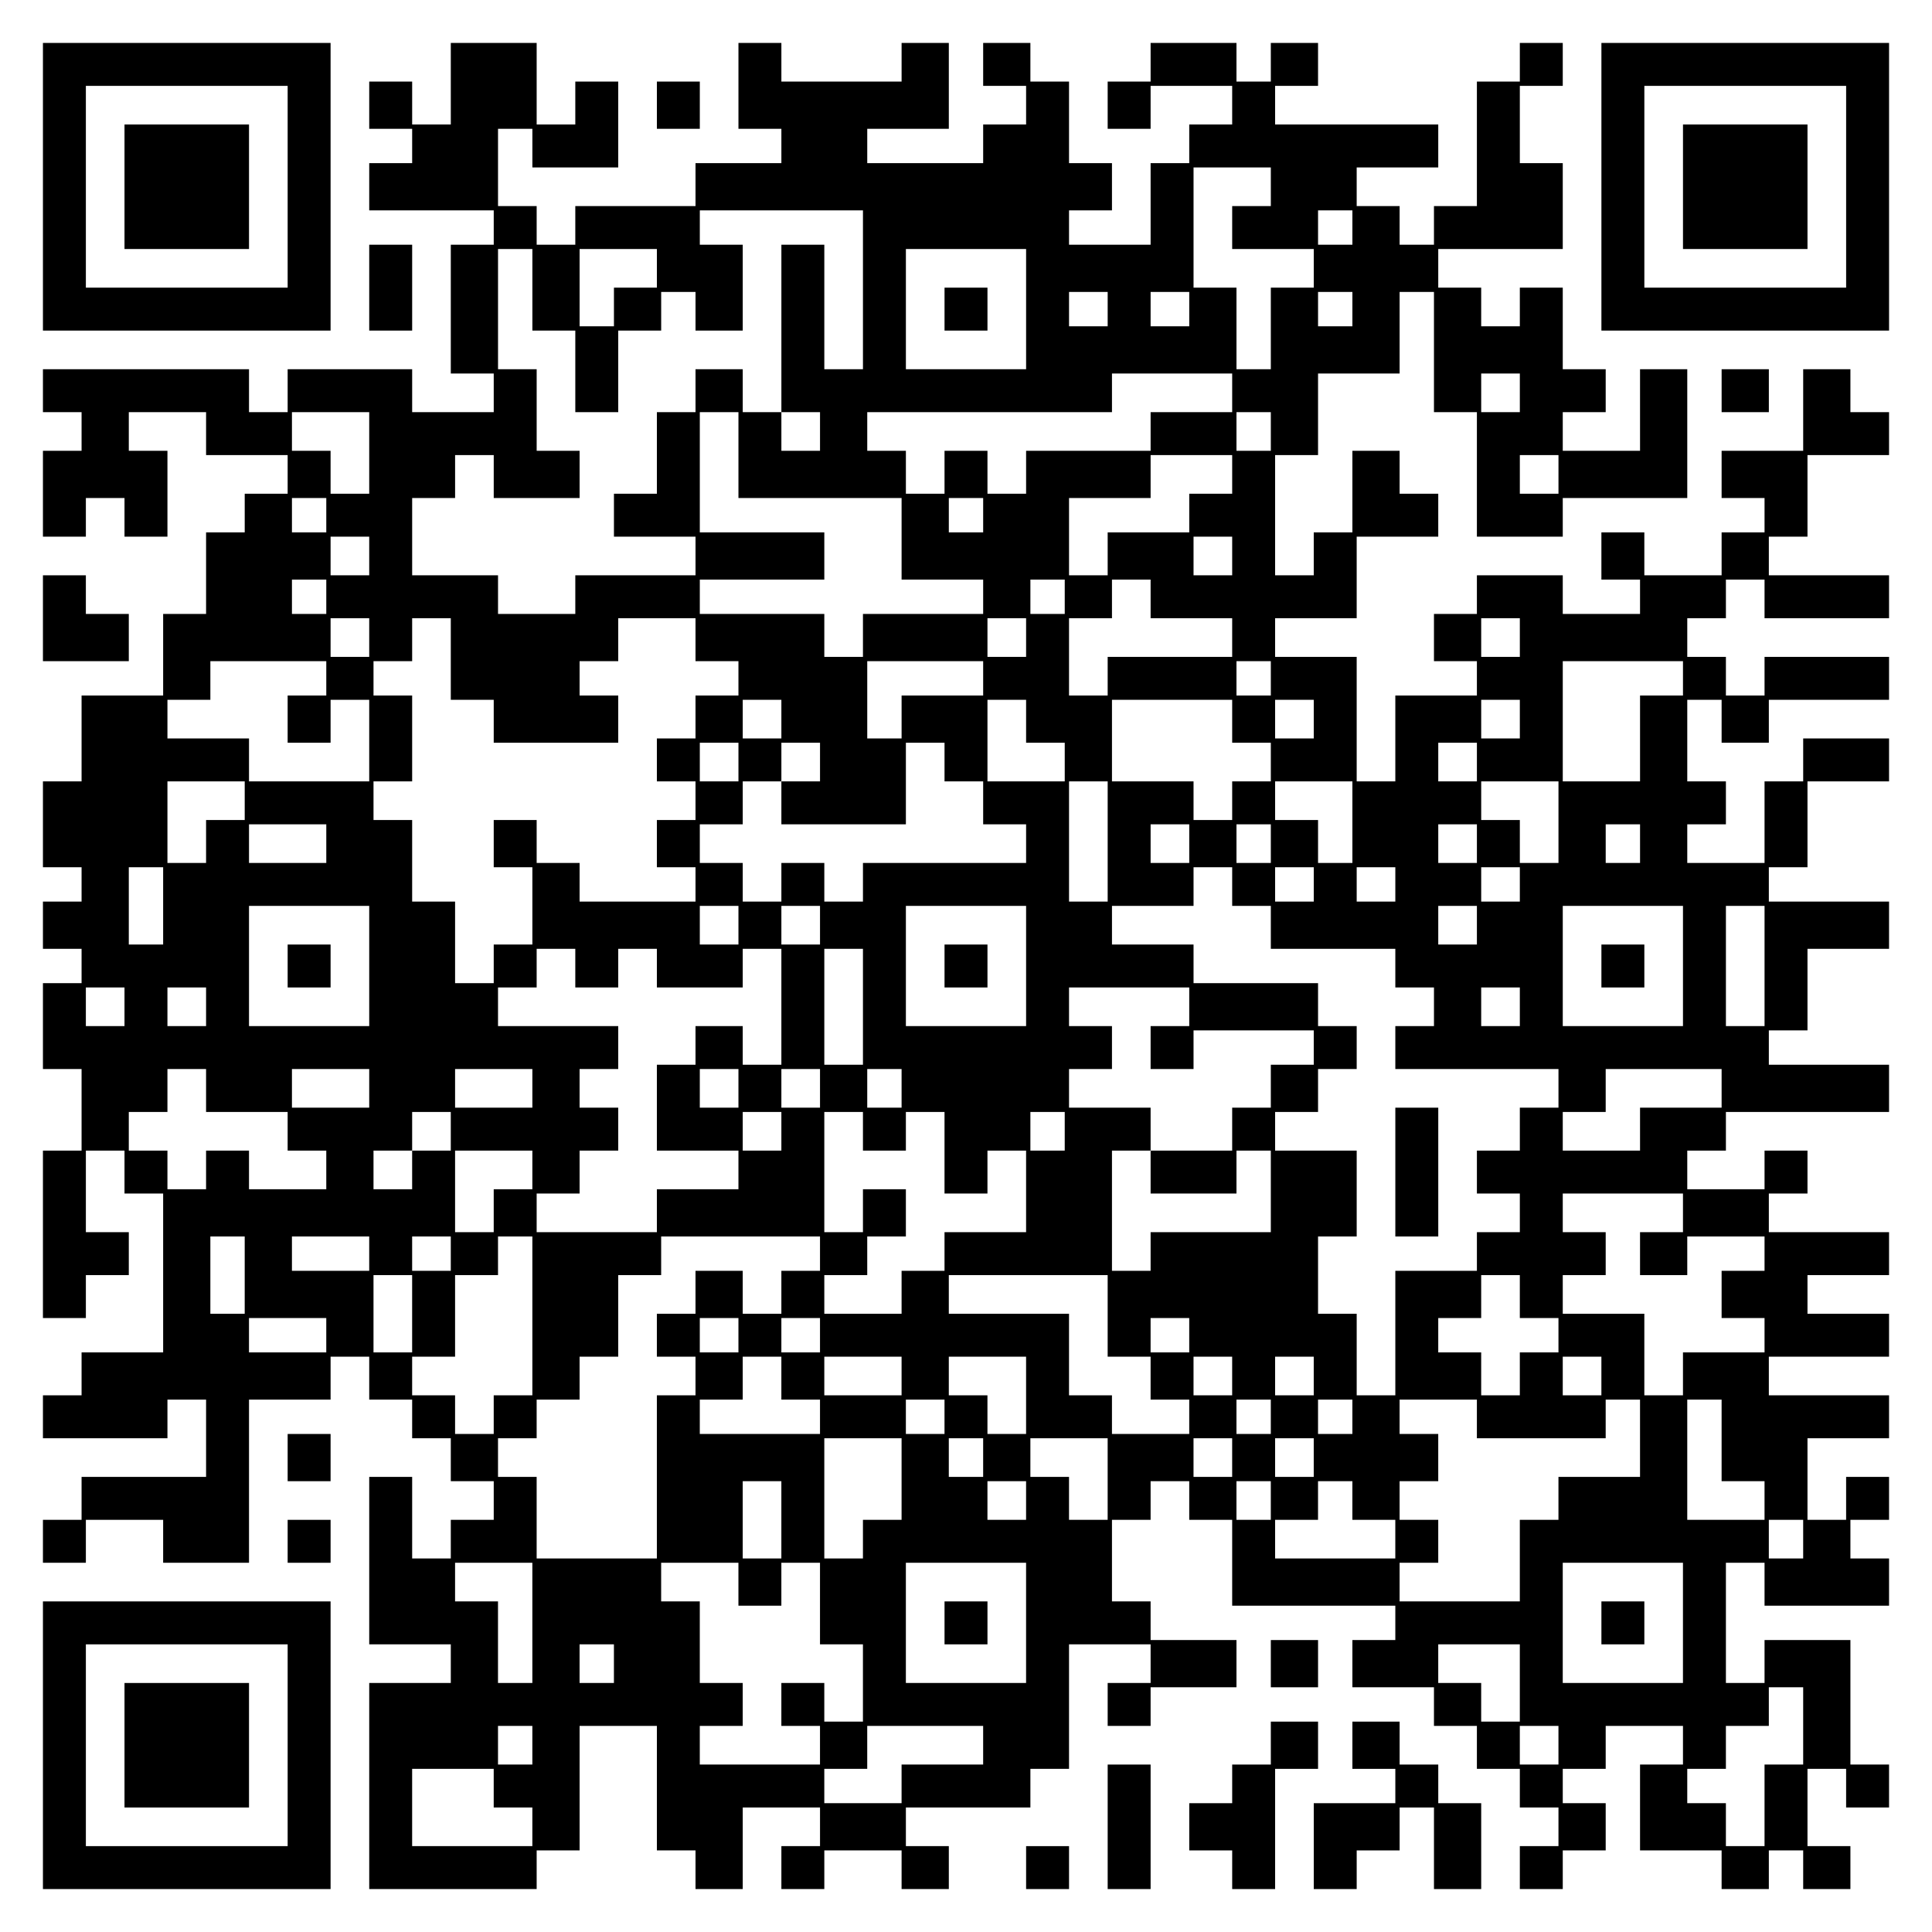
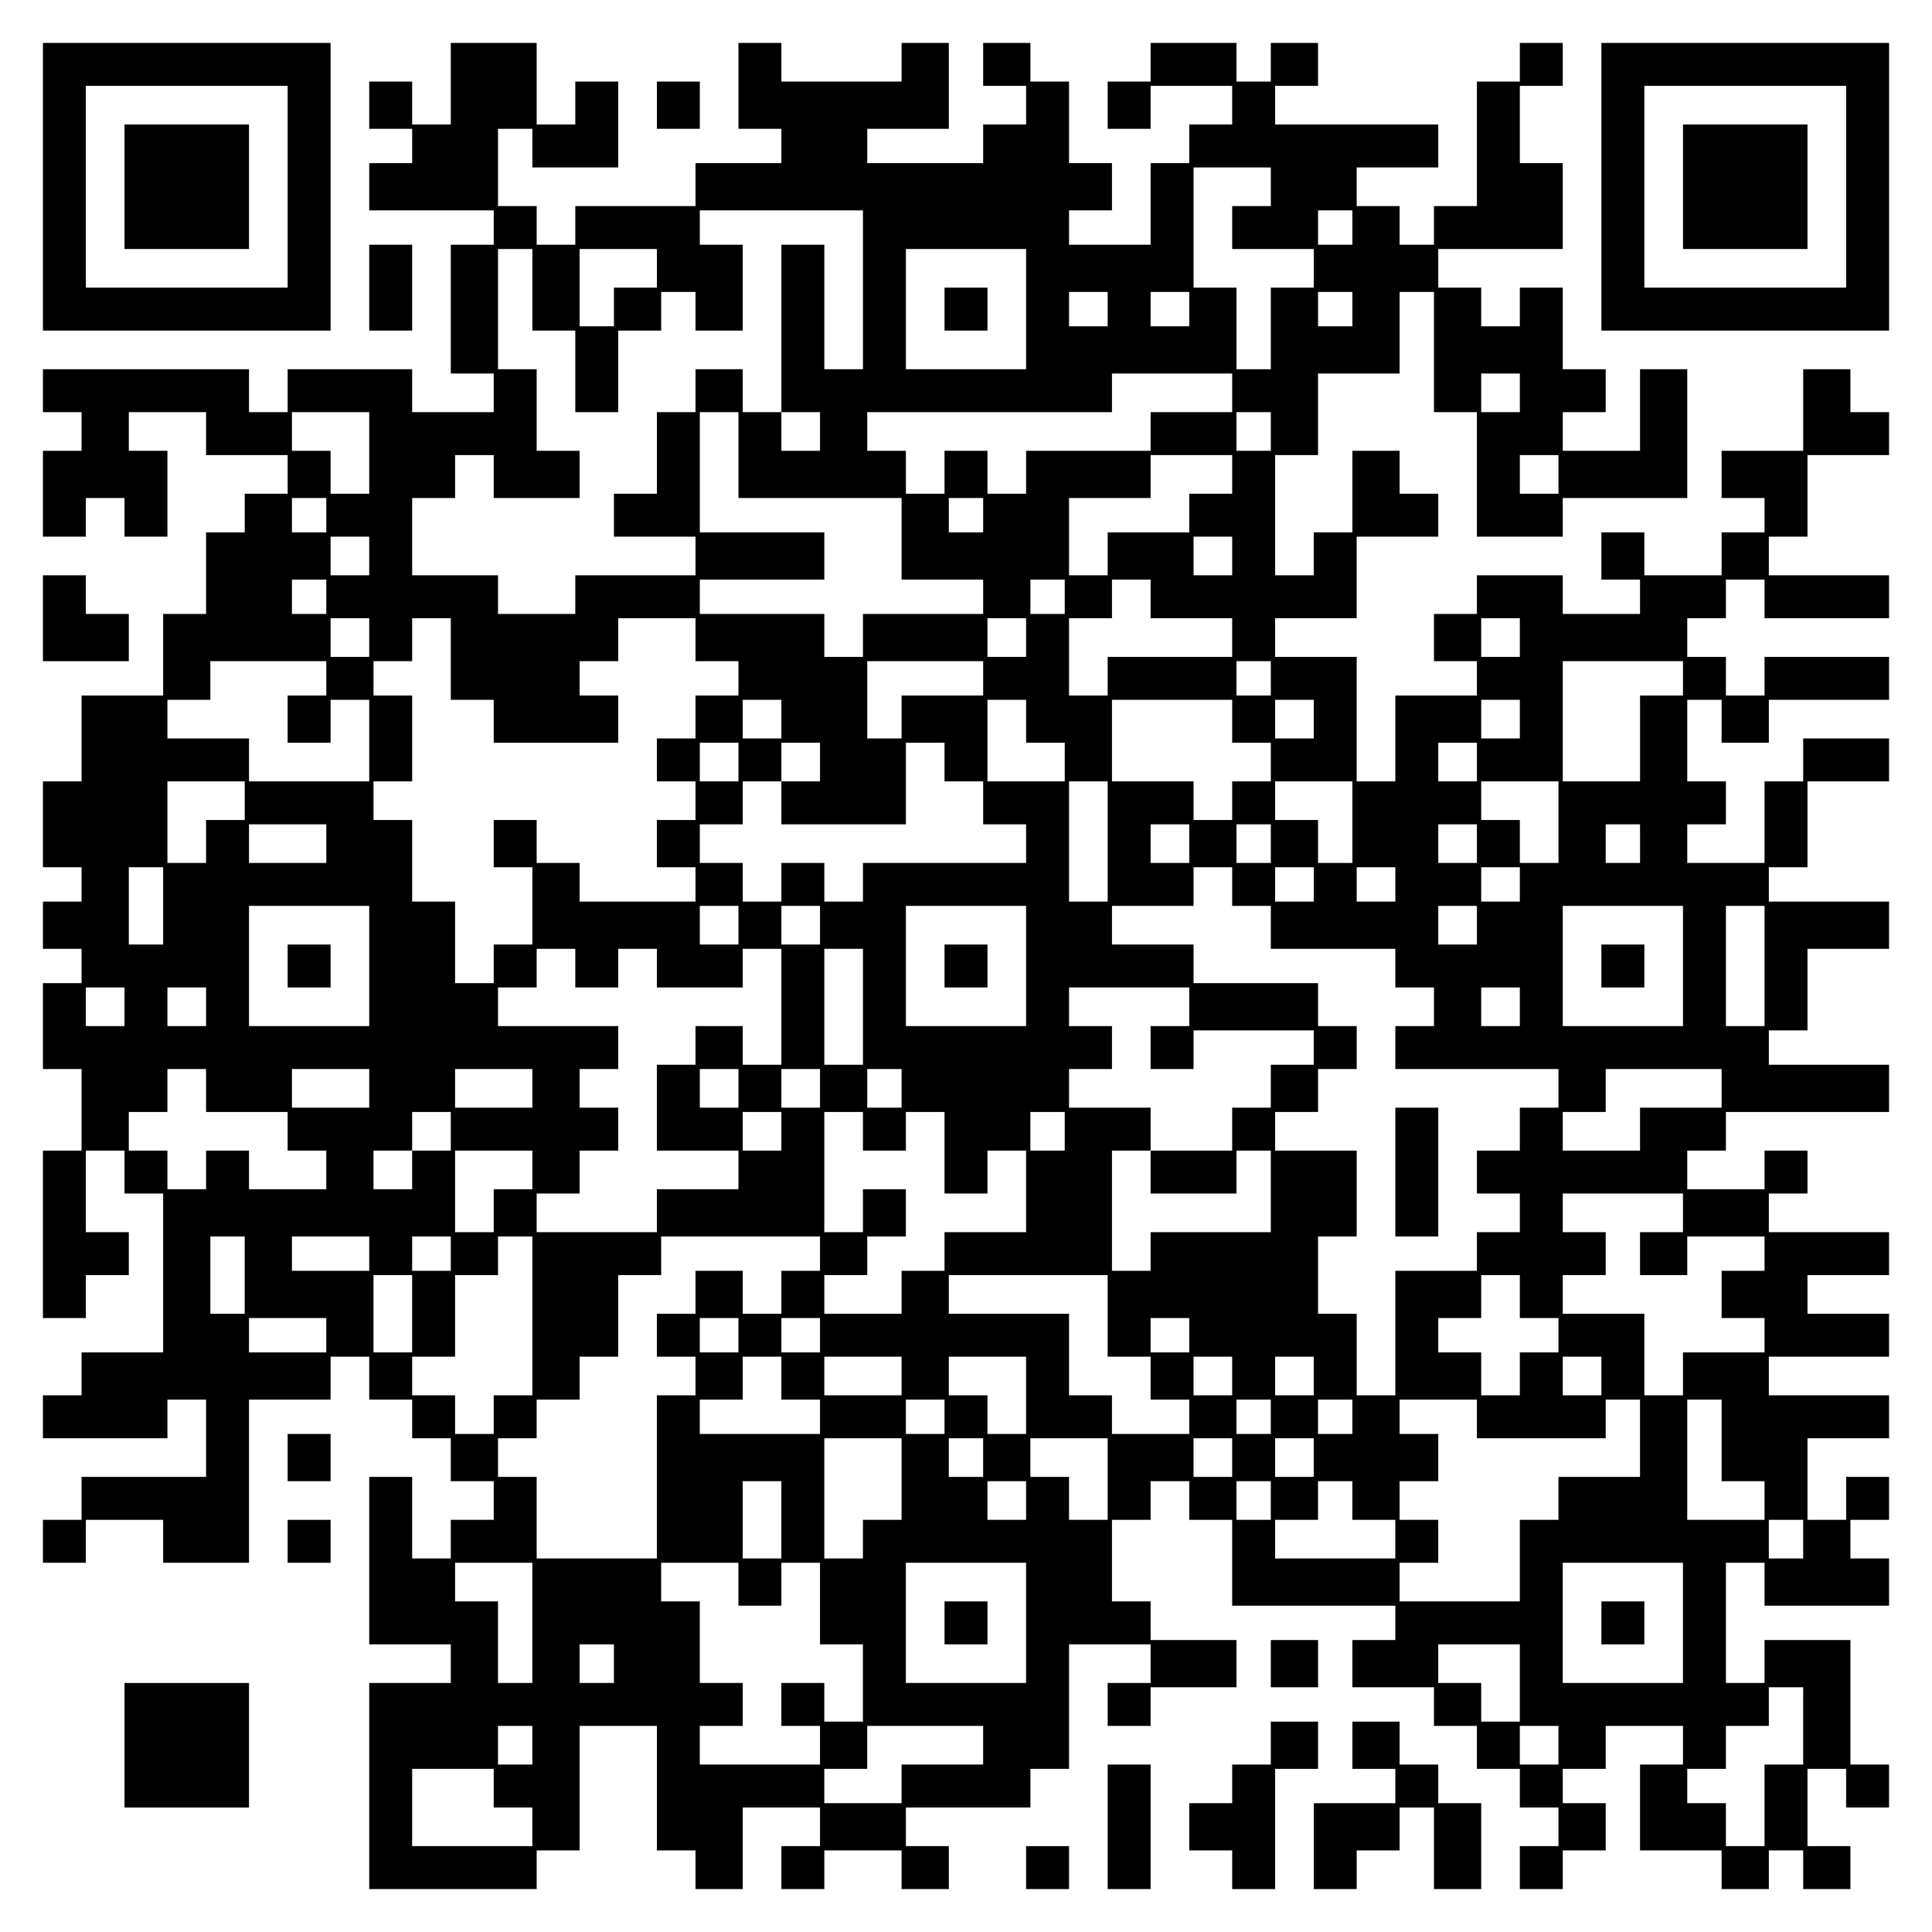
<svg xmlns="http://www.w3.org/2000/svg" version="1.0" width="100mm" height="100mm" viewBox="0 0 450 450" preserveAspectRatio="xMidYMid meet">
  <g transform="translate(0,450) scale(0.1,-0.1)" fill="#000000" stroke="none">
    <path d="M100 4065 l0 -335 335 0 335 0 0 335 0 335 -335 0 -335 0 0 -335z m570 0 l0 -235 -235 0 -235 0 0 235 0 235 235 0 235 0 0 -235z" />
    <path d="M290 4065 l0 -145 145 0 145 0 0 145 0 145 -145 0 -145 0 0 -145z" />
    <path d="M1050 4305 l0 -95 -45 0 -45 0 0 50 0 50 -50 0 -50 0 0 -55 0 -55 50 0 50 0 0 -40 0 -40 -50 0 -50 0 0 -55 0 -55 145 0 145 0 0 -40 0 -40 -50 0 -50 0 0 -150 0 -150 50 0 50 0 0 -45 0 -45 -95 0 -95 0 0 50 0 50 -145 0 -145 0 0 -50 0 -50 -45 0 -45 0 0 50 0 50 -240 0 -240 0 0 -50 0 -50 45 0 45 0 0 -45 0 -45 -45 0 -45 0 0 -100 0 -100 50 0 50 0 0 45 0 45 45 0 45 0 0 -45 0 -45 50 0 50 0 0 100 0 100 -45 0 -45 0 0 45 0 45 90 0 90 0 0 -50 0 -50 95 0 95 0 0 -45 0 -45 -50 0 -50 0 0 -45 0 -45 -45 0 -45 0 0 -95 0 -95 -50 0 -50 0 0 -95 0 -95 -95 0 -95 0 0 -100 0 -100 -45 0 -45 0 0 -100 0 -100 45 0 45 0 0 -40 0 -40 -45 0 -45 0 0 -55 0 -55 45 0 45 0 0 -40 0 -40 -45 0 -45 0 0 -100 0 -100 45 0 45 0 0 -95 0 -95 -45 0 -45 0 0 -195 0 -195 50 0 50 0 0 50 0 50 50 0 50 0 0 50 0 50 -50 0 -50 0 0 95 0 95 45 0 45 0 0 -50 0 -50 45 0 45 0 0 -185 0 -185 -95 0 -95 0 0 -50 0 -50 -45 0 -45 0 0 -50 0 -50 145 0 145 0 0 45 0 45 45 0 45 0 0 -90 0 -90 -145 0 -145 0 0 -50 0 -50 -45 0 -45 0 0 -50 0 -50 50 0 50 0 0 50 0 50 90 0 90 0 0 -50 0 -50 100 0 100 0 0 190 0 190 95 0 95 0 0 50 0 50 45 0 45 0 0 -50 0 -50 50 0 50 0 0 -45 0 -45 45 0 45 0 0 -50 0 -50 50 0 50 0 0 -45 0 -45 -50 0 -50 0 0 -45 0 -45 -45 0 -45 0 0 95 0 95 -50 0 -50 0 0 -195 0 -195 95 0 95 0 0 -45 0 -45 -95 0 -95 0 0 -240 0 -240 195 0 195 0 0 45 0 45 50 0 50 0 0 145 0 145 90 0 90 0 0 -145 0 -145 45 0 45 0 0 -45 0 -45 55 0 55 0 0 95 0 95 90 0 90 0 0 -45 0 -45 -45 0 -45 0 0 -50 0 -50 50 0 50 0 0 45 0 45 90 0 90 0 0 -45 0 -45 55 0 55 0 0 50 0 50 -50 0 -50 0 0 45 0 45 145 0 145 0 0 45 0 45 45 0 45 0 0 145 0 145 95 0 95 0 0 -45 0 -45 -50 0 -50 0 0 -50 0 -50 50 0 50 0 0 45 0 45 100 0 100 0 0 55 0 55 -100 0 -100 0 0 45 0 45 -45 0 -45 0 0 95 0 95 45 0 45 0 0 45 0 45 45 0 45 0 0 -45 0 -45 50 0 50 0 0 -100 0 -100 190 0 190 0 0 -40 0 -40 -50 0 -50 0 0 -55 0 -55 95 0 95 0 0 -45 0 -45 50 0 50 0 0 -50 0 -50 50 0 50 0 0 -45 0 -45 45 0 45 0 0 -45 0 -45 -45 0 -45 0 0 -50 0 -50 50 0 50 0 0 45 0 45 50 0 50 0 0 55 0 55 -50 0 -50 0 0 40 0 40 50 0 50 0 0 50 0 50 90 0 90 0 0 -45 0 -45 -50 0 -50 0 0 -100 0 -100 95 0 95 0 0 -45 0 -45 55 0 55 0 0 45 0 45 40 0 40 0 0 -45 0 -45 55 0 55 0 0 50 0 50 -50 0 -50 0 0 90 0 90 45 0 45 0 0 -45 0 -45 50 0 50 0 0 50 0 50 -45 0 -45 0 0 145 0 145 -100 0 -100 0 0 -50 0 -50 -45 0 -45 0 0 140 0 140 45 0 45 0 0 -50 0 -50 145 0 145 0 0 55 0 55 -45 0 -45 0 0 45 0 45 45 0 45 0 0 50 0 50 -50 0 -50 0 0 -50 0 -50 -45 0 -45 0 0 95 0 95 95 0 95 0 0 50 0 50 -140 0 -140 0 0 45 0 45 140 0 140 0 0 50 0 50 -95 0 -95 0 0 45 0 45 95 0 95 0 0 50 0 50 -140 0 -140 0 0 45 0 45 45 0 45 0 0 50 0 50 -50 0 -50 0 0 -45 0 -45 -90 0 -90 0 0 45 0 45 45 0 45 0 0 45 0 45 190 0 190 0 0 55 0 55 -140 0 -140 0 0 40 0 40 45 0 45 0 0 95 0 95 95 0 95 0 0 55 0 55 -140 0 -140 0 0 40 0 40 45 0 45 0 0 100 0 100 95 0 95 0 0 50 0 50 -100 0 -100 0 0 -50 0 -50 -45 0 -45 0 0 -95 0 -95 -90 0 -90 0 0 45 0 45 45 0 45 0 0 50 0 50 -45 0 -45 0 0 95 0 95 40 0 40 0 0 -50 0 -50 55 0 55 0 0 50 0 50 140 0 140 0 0 50 0 50 -145 0 -145 0 0 -45 0 -45 -45 0 -45 0 0 45 0 45 -45 0 -45 0 0 45 0 45 45 0 45 0 0 45 0 45 45 0 45 0 0 -45 0 -45 145 0 145 0 0 50 0 50 -140 0 -140 0 0 45 0 45 45 0 45 0 0 95 0 95 95 0 95 0 0 50 0 50 -45 0 -45 0 0 50 0 50 -55 0 -55 0 0 -95 0 -95 -95 0 -95 0 0 -55 0 -55 50 0 50 0 0 -40 0 -40 -50 0 -50 0 0 -50 0 -50 -90 0 -90 0 0 50 0 50 -50 0 -50 0 0 -55 0 -55 45 0 45 0 0 -40 0 -40 -90 0 -90 0 0 45 0 45 -100 0 -100 0 0 -45 0 -45 -50 0 -50 0 0 -55 0 -55 50 0 50 0 0 -40 0 -40 -95 0 -95 0 0 -100 0 -100 -45 0 -45 0 0 145 0 145 -95 0 -95 0 0 45 0 45 95 0 95 0 0 95 0 95 95 0 95 0 0 50 0 50 -45 0 -45 0 0 50 0 50 -55 0 -55 0 0 -95 0 -95 -45 0 -45 0 0 -50 0 -50 -45 0 -45 0 0 140 0 140 50 0 50 0 0 95 0 95 95 0 95 0 0 95 0 95 40 0 40 0 0 -140 0 -140 50 0 50 0 0 -145 0 -145 100 0 100 0 0 45 0 45 145 0 145 0 0 150 0 150 -55 0 -55 0 0 -95 0 -95 -90 0 -90 0 0 45 0 45 50 0 50 0 0 50 0 50 -50 0 -50 0 0 95 0 95 -50 0 -50 0 0 -45 0 -45 -45 0 -45 0 0 45 0 45 -50 0 -50 0 0 45 0 45 145 0 145 0 0 100 0 100 -50 0 -50 0 0 90 0 90 50 0 50 0 0 50 0 50 -50 0 -50 0 0 -45 0 -45 -50 0 -50 0 0 -145 0 -145 -50 0 -50 0 0 -45 0 -45 -40 0 -40 0 0 45 0 45 -50 0 -50 0 0 45 0 45 95 0 95 0 0 50 0 50 -190 0 -190 0 0 45 0 45 50 0 50 0 0 50 0 50 -55 0 -55 0 0 -45 0 -45 -40 0 -40 0 0 45 0 45 -100 0 -100 0 0 -45 0 -45 -50 0 -50 0 0 -55 0 -55 50 0 50 0 0 50 0 50 95 0 95 0 0 -45 0 -45 -50 0 -50 0 0 -45 0 -45 -45 0 -45 0 0 -95 0 -95 -95 0 -95 0 0 40 0 40 50 0 50 0 0 55 0 55 -50 0 -50 0 0 95 0 95 -45 0 -45 0 0 45 0 45 -55 0 -55 0 0 -50 0 -50 50 0 50 0 0 -45 0 -45 -50 0 -50 0 0 -45 0 -45 -135 0 -135 0 0 40 0 40 95 0 95 0 0 100 0 100 -55 0 -55 0 0 -45 0 -45 -140 0 -140 0 0 45 0 45 -50 0 -50 0 0 -100 0 -100 50 0 50 0 0 -40 0 -40 -100 0 -100 0 0 -50 0 -50 -140 0 -140 0 0 -45 0 -45 -45 0 -45 0 0 45 0 45 -45 0 -45 0 0 90 0 90 40 0 40 0 0 -45 0 -45 100 0 100 0 0 100 0 100 -50 0 -50 0 0 -50 0 -50 -45 0 -45 0 0 95 0 95 -100 0 -100 0 0 -95z m1910 -240 l0 -45 -45 0 -45 0 0 -50 0 -50 95 0 95 0 0 -45 0 -45 -50 0 -50 0 0 -95 0 -95 -40 0 -40 0 0 95 0 95 -50 0 -50 0 0 140 0 140 90 0 90 0 0 -45z m-950 -240 l0 -185 -45 0 -45 0 0 145 0 145 -50 0 -50 0 0 -195 0 -195 45 0 45 0 0 -45 0 -45 -45 0 -45 0 0 45 0 45 -45 0 -45 0 0 50 0 50 -55 0 -55 0 0 -50 0 -50 -45 0 -45 0 0 -95 0 -95 -50 0 -50 0 0 -50 0 -50 95 0 95 0 0 -45 0 -45 -140 0 -140 0 0 -45 0 -45 -90 0 -90 0 0 45 0 45 -100 0 -100 0 0 90 0 90 50 0 50 0 0 50 0 50 45 0 45 0 0 -50 0 -50 100 0 100 0 0 55 0 55 -50 0 -50 0 0 95 0 95 -45 0 -45 0 0 140 0 140 40 0 40 0 0 -95 0 -95 50 0 50 0 0 -95 0 -95 50 0 50 0 0 95 0 95 50 0 50 0 0 45 0 45 40 0 40 0 0 -45 0 -45 55 0 55 0 0 100 0 100 -50 0 -50 0 0 40 0 40 190 0 190 0 0 -185z m1140 145 l0 -40 -40 0 -40 0 0 40 0 40 40 0 40 0 0 -40z m-1620 -95 l0 -45 -50 0 -50 0 0 -45 0 -45 -40 0 -40 0 0 90 0 90 90 0 90 0 0 -45z m860 -95 l0 -140 -140 0 -140 0 0 140 0 140 140 0 140 0 0 -140z m190 0 l0 -40 -45 0 -45 0 0 40 0 40 45 0 45 0 0 -40z m190 0 l0 -40 -45 0 -45 0 0 40 0 40 45 0 45 0 0 -40z m380 0 l0 -40 -40 0 -40 0 0 40 0 40 40 0 40 0 0 -40z m-280 -195 l0 -45 -95 0 -95 0 0 -45 0 -45 -145 0 -145 0 0 -50 0 -50 -45 0 -45 0 0 50 0 50 -50 0 -50 0 0 -50 0 -50 -45 0 -45 0 0 50 0 50 -45 0 -45 0 0 45 0 45 285 0 285 0 0 45 0 45 140 0 140 0 0 -45z m670 0 l0 -45 -45 0 -45 0 0 45 0 45 45 0 45 0 0 -45z m-2680 -140 l0 -95 -45 0 -45 0 0 50 0 50 -45 0 -45 0 0 45 0 45 90 0 90 0 0 -95z m860 -5 l0 -100 190 0 190 0 0 -95 0 -95 95 0 95 0 0 -40 0 -40 -140 0 -140 0 0 -50 0 -50 -45 0 -45 0 0 50 0 50 -145 0 -145 0 0 40 0 40 145 0 145 0 0 55 0 55 -145 0 -145 0 0 140 0 140 45 0 45 0 0 -100z m1240 55 l0 -45 -40 0 -40 0 0 45 0 45 40 0 40 0 0 -45z m-90 -100 l0 -45 -50 0 -50 0 0 -45 0 -45 -95 0 -95 0 0 -50 0 -50 -45 0 -45 0 0 90 0 90 95 0 95 0 0 50 0 50 95 0 95 0 0 -45z m760 0 l0 -45 -45 0 -45 0 0 45 0 45 45 0 45 0 0 -45z m-2870 -95 l0 -40 -40 0 -40 0 0 40 0 40 40 0 40 0 0 -40z m1530 0 l0 -40 -40 0 -40 0 0 40 0 40 40 0 40 0 0 -40z m-1430 -95 l0 -45 -45 0 -45 0 0 45 0 45 45 0 45 0 0 -45z m2010 0 l0 -45 -45 0 -45 0 0 45 0 45 45 0 45 0 0 -45z m-2110 -95 l0 -40 -40 0 -40 0 0 40 0 40 40 0 40 0 0 -40z m1720 0 l0 -40 -40 0 -40 0 0 40 0 40 40 0 40 0 0 -40z m200 -5 l0 -45 95 0 95 0 0 -45 0 -45 -145 0 -145 0 0 -45 0 -45 -45 0 -45 0 0 90 0 90 50 0 50 0 0 45 0 45 45 0 45 0 0 -45z m-1820 -90 l0 -45 -45 0 -45 0 0 45 0 45 45 0 45 0 0 -45z m190 -50 l0 -95 50 0 50 0 0 -50 0 -50 145 0 145 0 0 55 0 55 -45 0 -45 0 0 40 0 40 45 0 45 0 0 50 0 50 90 0 90 0 0 -50 0 -50 50 0 50 0 0 -40 0 -40 -50 0 -50 0 0 -50 0 -50 -45 0 -45 0 0 -50 0 -50 45 0 45 0 0 -45 0 -45 -45 0 -45 0 0 -55 0 -55 45 0 45 0 0 -40 0 -40 -135 0 -135 0 0 45 0 45 -50 0 -50 0 0 50 0 50 -50 0 -50 0 0 -55 0 -55 45 0 45 0 0 -90 0 -90 -45 0 -45 0 0 -45 0 -45 -45 0 -45 0 0 95 0 95 -50 0 -50 0 0 95 0 95 -45 0 -45 0 0 45 0 45 45 0 45 0 0 100 0 100 -45 0 -45 0 0 40 0 40 45 0 45 0 0 50 0 50 45 0 45 0 0 -95z m1340 50 l0 -45 -45 0 -45 0 0 45 0 45 45 0 45 0 0 -45z m1150 0 l0 -45 -45 0 -45 0 0 45 0 45 45 0 45 0 0 -45z m-2780 -95 l0 -40 -45 0 -45 0 0 -55 0 -55 50 0 50 0 0 50 0 50 45 0 45 0 0 -95 0 -95 -140 0 -140 0 0 50 0 50 -95 0 -95 0 0 45 0 45 50 0 50 0 0 45 0 45 135 0 135 0 0 -40z m1530 0 l0 -40 -95 0 -95 0 0 -50 0 -50 -40 0 -40 0 0 90 0 90 135 0 135 0 0 -40z m670 0 l0 -40 -40 0 -40 0 0 40 0 40 40 0 40 0 0 -40z m960 0 l0 -40 -50 0 -50 0 0 -100 0 -100 -90 0 -90 0 0 140 0 140 140 0 140 0 0 -40z m-2100 -95 l0 -45 -45 0 -45 0 0 45 0 45 45 0 45 0 0 -45z m570 -5 l0 -50 45 0 45 0 0 -45 0 -45 -90 0 -90 0 0 95 0 95 45 0 45 0 0 -50z m480 0 l0 -50 45 0 45 0 0 -45 0 -45 -45 0 -45 0 0 -45 0 -45 -45 0 -45 0 0 45 0 45 -95 0 -95 0 0 95 0 95 140 0 140 0 0 -50z m190 5 l0 -45 -45 0 -45 0 0 45 0 45 45 0 45 0 0 -45z m480 0 l0 -45 -45 0 -45 0 0 45 0 45 45 0 45 0 0 -45z m-1820 -100 l0 -45 -45 0 -45 0 0 45 0 45 45 0 45 0 0 -45z m190 0 l0 -45 -45 0 -45 0 0 -50 0 -50 145 0 145 0 0 95 0 95 45 0 45 0 0 -45 0 -45 45 0 45 0 0 -50 0 -50 50 0 50 0 0 -45 0 -45 -190 0 -190 0 0 -45 0 -45 -45 0 -45 0 0 45 0 45 -50 0 -50 0 0 -45 0 -45 -45 0 -45 0 0 45 0 45 -50 0 -50 0 0 45 0 45 50 0 50 0 0 50 0 50 45 0 45 0 0 45 0 45 45 0 45 0 0 -45z m1530 0 l0 -45 -45 0 -45 0 0 45 0 45 45 0 45 0 0 -45z m-2870 -90 l0 -45 -45 0 -45 0 0 -50 0 -50 -45 0 -45 0 0 95 0 95 90 0 90 0 0 -45z m2010 -95 l0 -140 -45 0 -45 0 0 140 0 140 45 0 45 0 0 -140z m570 45 l0 -95 -40 0 -40 0 0 50 0 50 -50 0 -50 0 0 45 0 45 90 0 90 0 0 -95z m480 0 l0 -95 -45 0 -45 0 0 50 0 50 -45 0 -45 0 0 45 0 45 90 0 90 0 0 -95z m-2870 -50 l0 -45 -90 0 -90 0 0 45 0 45 90 0 90 0 0 -45z m2010 0 l0 -45 -45 0 -45 0 0 45 0 45 45 0 45 0 0 -45z m190 0 l0 -45 -40 0 -40 0 0 45 0 45 40 0 40 0 0 -45z m480 0 l0 -45 -45 0 -45 0 0 45 0 45 45 0 45 0 0 -45z m380 0 l0 -45 -40 0 -40 0 0 45 0 45 40 0 40 0 0 -45z m-3440 -145 l0 -90 -40 0 -40 0 0 90 0 90 40 0 40 0 0 -90z m2490 45 l0 -45 45 0 45 0 0 -50 0 -50 145 0 145 0 0 -45 0 -45 45 0 45 0 0 -45 0 -45 -45 0 -45 0 0 -50 0 -50 190 0 190 0 0 -45 0 -45 -45 0 -45 0 0 -50 0 -50 -50 0 -50 0 0 -50 0 -50 50 0 50 0 0 -45 0 -45 -50 0 -50 0 0 -45 0 -45 -95 0 -95 0 0 -145 0 -145 -45 0 -45 0 0 95 0 95 -45 0 -45 0 0 90 0 90 45 0 45 0 0 100 0 100 -95 0 -95 0 0 45 0 45 50 0 50 0 0 50 0 50 45 0 45 0 0 50 0 50 -45 0 -45 0 0 50 0 50 -145 0 -145 0 0 45 0 45 -95 0 -95 0 0 45 0 45 95 0 95 0 0 45 0 45 45 0 45 0 0 -45z m190 5 l0 -40 -45 0 -45 0 0 40 0 40 45 0 45 0 0 -40z m190 0 l0 -40 -45 0 -45 0 0 40 0 40 45 0 45 0 0 -40z m290 0 l0 -40 -45 0 -45 0 0 40 0 40 45 0 45 0 0 -40z m-2680 -190 l0 -140 -140 0 -140 0 0 140 0 140 140 0 140 0 0 -140z m860 95 l0 -45 -45 0 -45 0 0 45 0 45 45 0 45 0 0 -45z m190 0 l0 -45 -45 0 -45 0 0 45 0 45 45 0 45 0 0 -45z m480 -95 l0 -140 -140 0 -140 0 0 140 0 140 140 0 140 0 0 -140z m1050 95 l0 -45 -45 0 -45 0 0 45 0 45 45 0 45 0 0 -45z m480 -95 l0 -140 -140 0 -140 0 0 140 0 140 140 0 140 0 0 -140z m190 0 l0 -140 -45 0 -45 0 0 140 0 140 45 0 45 0 0 -140z m-2770 -5 l0 -45 50 0 50 0 0 45 0 45 45 0 45 0 0 -45 0 -45 100 0 100 0 0 45 0 45 45 0 45 0 0 -135 0 -135 -45 0 -45 0 0 45 0 45 -55 0 -55 0 0 -45 0 -45 -45 0 -45 0 0 -100 0 -100 95 0 95 0 0 -45 0 -45 -95 0 -95 0 0 -50 0 -50 -140 0 -140 0 0 45 0 45 50 0 50 0 0 50 0 50 45 0 45 0 0 50 0 50 -45 0 -45 0 0 45 0 45 45 0 45 0 0 50 0 50 -140 0 -140 0 0 45 0 45 45 0 45 0 0 45 0 45 45 0 45 0 0 -45z m670 -90 l0 -135 -45 0 -45 0 0 135 0 135 45 0 45 0 0 -135z m-1720 0 l0 -45 -45 0 -45 0 0 45 0 45 45 0 45 0 0 -45z m190 0 l0 -45 -45 0 -45 0 0 45 0 45 45 0 45 0 0 -45z m2290 0 l0 -45 -45 0 -45 0 0 -50 0 -50 50 0 50 0 0 45 0 45 140 0 140 0 0 -40 0 -40 -50 0 -50 0 0 -50 0 -50 -45 0 -45 0 0 -50 0 -50 -95 0 -95 0 0 -50 0 -50 100 0 100 0 0 50 0 50 40 0 40 0 0 -95 0 -95 -140 0 -140 0 0 -45 0 -45 -45 0 -45 0 0 140 0 140 45 0 45 0 0 50 0 50 -95 0 -95 0 0 45 0 45 50 0 50 0 0 50 0 50 -50 0 -50 0 0 45 0 45 140 0 140 0 0 -45z m770 0 l0 -45 -45 0 -45 0 0 45 0 45 45 0 45 0 0 -45z m-3060 -195 l0 -50 95 0 95 0 0 -45 0 -45 45 0 45 0 0 -45 0 -45 -90 0 -90 0 0 45 0 45 -50 0 -50 0 0 -45 0 -45 -45 0 -45 0 0 45 0 45 -45 0 -45 0 0 45 0 45 45 0 45 0 0 50 0 50 45 0 45 0 0 -50z m380 5 l0 -45 -90 0 -90 0 0 45 0 45 90 0 90 0 0 -45z m380 0 l0 -45 -90 0 -90 0 0 45 0 45 90 0 90 0 0 -45z m480 0 l0 -45 -45 0 -45 0 0 45 0 45 45 0 45 0 0 -45z m190 0 l0 -45 -45 0 -45 0 0 45 0 45 45 0 45 0 0 -45z m190 0 l0 -45 -40 0 -40 0 0 45 0 45 40 0 40 0 0 -45z m1910 0 l0 -45 -95 0 -95 0 0 -50 0 -50 -90 0 -90 0 0 45 0 45 50 0 50 0 0 50 0 50 135 0 135 0 0 -45z m-2960 -100 l0 -45 -45 0 -45 0 0 -45 0 -45 -45 0 -45 0 0 45 0 45 45 0 45 0 0 45 0 45 45 0 45 0 0 -45z m770 0 l0 -45 -45 0 -45 0 0 45 0 45 45 0 45 0 0 -45z m190 0 l0 -45 50 0 50 0 0 45 0 45 45 0 45 0 0 -95 0 -95 50 0 50 0 0 50 0 50 45 0 45 0 0 -95 0 -95 -95 0 -95 0 0 -45 0 -45 -50 0 -50 0 0 -50 0 -50 -90 0 -90 0 0 45 0 45 50 0 50 0 0 45 0 45 45 0 45 0 0 55 0 55 -50 0 -50 0 0 -50 0 -50 -45 0 -45 0 0 140 0 140 45 0 45 0 0 -45z m470 0 l0 -45 -40 0 -40 0 0 45 0 45 40 0 40 0 0 -45z m-1240 -90 l0 -45 -45 0 -45 0 0 -50 0 -50 -45 0 -45 0 0 95 0 95 90 0 90 0 0 -45z m2680 -100 l0 -45 -50 0 -50 0 0 -50 0 -50 55 0 55 0 0 45 0 45 90 0 90 0 0 -40 0 -40 -50 0 -50 0 0 -55 0 -55 50 0 50 0 0 -40 0 -40 -95 0 -95 0 0 -50 0 -50 -45 0 -45 0 0 95 0 95 -95 0 -95 0 0 45 0 45 50 0 50 0 0 50 0 50 -50 0 -50 0 0 45 0 45 140 0 140 0 0 -45z m-3350 -145 l0 -90 -40 0 -40 0 0 90 0 90 40 0 40 0 0 -90z m290 50 l0 -40 -90 0 -90 0 0 40 0 40 90 0 90 0 0 -40z m190 0 l0 -40 -45 0 -45 0 0 40 0 40 45 0 45 0 0 -40z m190 -145 l0 -185 -45 0 -45 0 0 -45 0 -45 -45 0 -45 0 0 45 0 45 -50 0 -50 0 0 45 0 45 50 0 50 0 0 95 0 95 50 0 50 0 0 45 0 45 40 0 40 0 0 -185z m670 145 l0 -40 -45 0 -45 0 0 -50 0 -50 -45 0 -45 0 0 50 0 50 -55 0 -55 0 0 -50 0 -50 -45 0 -45 0 0 -50 0 -50 45 0 45 0 0 -45 0 -45 -45 0 -45 0 0 -190 0 -190 -140 0 -140 0 0 95 0 95 -45 0 -45 0 0 45 0 45 45 0 45 0 0 45 0 45 50 0 50 0 0 50 0 50 45 0 45 0 0 95 0 95 50 0 50 0 0 45 0 45 185 0 185 0 0 -40z m-950 -140 l0 -90 -45 0 -45 0 0 90 0 90 45 0 45 0 0 -90z m1620 -5 l0 -95 50 0 50 0 0 -50 0 -50 45 0 45 0 0 -40 0 -40 -90 0 -90 0 0 45 0 45 -50 0 -50 0 0 95 0 95 -140 0 -140 0 0 45 0 45 185 0 185 0 0 -95z m960 45 l0 -50 45 0 45 0 0 -40 0 -40 -45 0 -45 0 0 -50 0 -50 -45 0 -45 0 0 50 0 50 -50 0 -50 0 0 40 0 40 50 0 50 0 0 50 0 50 45 0 45 0 0 -50z m-2780 -90 l0 -40 -90 0 -90 0 0 40 0 40 90 0 90 0 0 -40z m960 0 l0 -40 -45 0 -45 0 0 40 0 40 45 0 45 0 0 -40z m190 0 l0 -40 -45 0 -45 0 0 40 0 40 45 0 45 0 0 -40z m860 0 l0 -40 -45 0 -45 0 0 40 0 40 45 0 45 0 0 -40z m-950 -100 l0 -50 45 0 45 0 0 -40 0 -40 -140 0 -140 0 0 40 0 40 50 0 50 0 0 50 0 50 45 0 45 0 0 -50z m280 5 l0 -45 -90 0 -90 0 0 45 0 45 90 0 90 0 0 -45z m290 -45 l0 -90 -45 0 -45 0 0 45 0 45 -45 0 -45 0 0 45 0 45 90 0 90 0 0 -90z m480 45 l0 -45 -45 0 -45 0 0 45 0 45 45 0 45 0 0 -45z m190 0 l0 -45 -45 0 -45 0 0 45 0 45 45 0 45 0 0 -45z m670 0 l0 -45 -45 0 -45 0 0 45 0 45 45 0 45 0 0 -45z m-1530 -95 l0 -40 -45 0 -45 0 0 40 0 40 45 0 45 0 0 -40z m760 0 l0 -40 -40 0 -40 0 0 40 0 40 40 0 40 0 0 -40z m190 0 l0 -40 -40 0 -40 0 0 40 0 40 40 0 40 0 0 -40z m290 -5 l0 -45 150 0 150 0 0 45 0 45 40 0 40 0 0 -90 0 -90 -95 0 -95 0 0 -50 0 -50 -45 0 -45 0 0 -95 0 -95 -140 0 -140 0 0 45 0 45 45 0 45 0 0 50 0 50 -45 0 -45 0 0 45 0 45 45 0 45 0 0 55 0 55 -45 0 -45 0 0 40 0 40 90 0 90 0 0 -45z m570 -50 l0 -95 50 0 50 0 0 -45 0 -45 -90 0 -90 0 0 140 0 140 40 0 40 0 0 -95z m-1910 -90 l0 -95 -45 0 -45 0 0 -45 0 -45 -45 0 -45 0 0 140 0 140 90 0 90 0 0 -95z m190 50 l0 -45 -40 0 -40 0 0 45 0 45 40 0 40 0 0 -45z m290 -50 l0 -95 -45 0 -45 0 0 50 0 50 -45 0 -45 0 0 45 0 45 90 0 90 0 0 -95z m290 50 l0 -45 -45 0 -45 0 0 45 0 45 45 0 45 0 0 -45z m190 0 l0 -45 -45 0 -45 0 0 45 0 45 45 0 45 0 0 -45z m-1240 -145 l0 -90 -45 0 -45 0 0 90 0 90 45 0 45 0 0 -90z m570 45 l0 -45 -45 0 -45 0 0 45 0 45 45 0 45 0 0 -45z m570 0 l0 -45 -40 0 -40 0 0 45 0 45 40 0 40 0 0 -45z m190 0 l0 -45 50 0 50 0 0 -45 0 -45 -140 0 -140 0 0 45 0 45 50 0 50 0 0 45 0 45 40 0 40 0 0 -45z m1050 -90 l0 -45 -40 0 -40 0 0 45 0 45 40 0 40 0 0 -45z m-2960 -195 l0 -140 -40 0 -40 0 0 95 0 95 -50 0 -50 0 0 45 0 45 90 0 90 0 0 -140z m480 90 l0 -50 50 0 50 0 0 50 0 50 45 0 45 0 0 -95 0 -95 50 0 50 0 0 -90 0 -90 -45 0 -45 0 0 45 0 45 -50 0 -50 0 0 -50 0 -50 45 0 45 0 0 -45 0 -45 -140 0 -140 0 0 45 0 45 50 0 50 0 0 50 0 50 -50 0 -50 0 0 95 0 95 -45 0 -45 0 0 45 0 45 90 0 90 0 0 -50z m670 -90 l0 -140 -140 0 -140 0 0 140 0 140 140 0 140 0 0 -140z m1530 0 l0 -140 -140 0 -140 0 0 140 0 140 140 0 140 0 0 -140z m-2490 -95 l0 -45 -40 0 -40 0 0 45 0 45 40 0 40 0 0 -45z m2110 -45 l0 -90 -45 0 -45 0 0 45 0 45 -50 0 -50 0 0 45 0 45 95 0 95 0 0 -90z m660 -100 l0 -90 -45 0 -45 0 0 -95 0 -95 -45 0 -45 0 0 50 0 50 -45 0 -45 0 0 40 0 40 45 0 45 0 0 50 0 50 50 0 50 0 0 45 0 45 40 0 40 0 0 -90z m-2960 -45 l0 -45 -40 0 -40 0 0 45 0 45 40 0 40 0 0 -45z m1050 0 l0 -45 -95 0 -95 0 0 -45 0 -45 -90 0 -90 0 0 40 0 40 50 0 50 0 0 50 0 50 135 0 135 0 0 -45z m1340 0 l0 -45 -45 0 -45 0 0 45 0 45 45 0 45 0 0 -45z m-2480 -100 l0 -45 45 0 45 0 0 -45 0 -45 -140 0 -140 0 0 90 0 90 95 0 95 0 0 -45z" />
    <path d="M2200 3780 l0 -50 50 0 50 0 0 50 0 50 -50 0 -50 0 0 -50z" />
    <path d="M3250 1770 l0 -150 50 0 50 0 0 150 0 150 -50 0 -50 0 0 -150z" />
    <path d="M670 2250 l0 -50 50 0 50 0 0 50 0 50 -50 0 -50 0 0 -50z" />
    <path d="M2200 2250 l0 -50 50 0 50 0 0 50 0 50 -50 0 -50 0 0 -50z" />
    <path d="M3730 2250 l0 -50 50 0 50 0 0 50 0 50 -50 0 -50 0 0 -50z" />
    <path d="M2200 720 l0 -50 50 0 50 0 0 50 0 50 -50 0 -50 0 0 -50z" />
    <path d="M3730 720 l0 -50 50 0 50 0 0 50 0 50 -50 0 -50 0 0 -50z" />
    <path d="M3730 4065 l0 -335 335 0 335 0 0 335 0 335 -335 0 -335 0 0 -335z m570 0 l0 -235 -235 0 -235 0 0 235 0 235 235 0 235 0 0 -235z" />
    <path d="M3920 4065 l0 -145 145 0 145 0 0 145 0 145 -145 0 -145 0 0 -145z" />
-     <path d="M1530 4255 l0 -55 50 0 50 0 0 55 0 55 -50 0 -50 0 0 -55z" />
+     <path d="M1530 4255 l0 -55 50 0 50 0 0 55 0 55 -50 0 -50 0 0 -55" />
    <path d="M860 3830 l0 -100 50 0 50 0 0 100 0 100 -50 0 -50 0 0 -100z" />
-     <path d="M4010 3590 l0 -50 55 0 55 0 0 50 0 50 -55 0 -55 0 0 -50z" />
    <path d="M100 3060 l0 -100 100 0 100 0 0 55 0 55 -50 0 -50 0 0 45 0 45 -50 0 -50 0 0 -100z" />
    <path d="M670 1105 l0 -55 50 0 50 0 0 55 0 55 -50 0 -50 0 0 -55z" />
    <path d="M670 910 l0 -50 50 0 50 0 0 50 0 50 -50 0 -50 0 0 -50z" />
-     <path d="M100 435 l0 -335 335 0 335 0 0 335 0 335 -335 0 -335 0 0 -335z m570 0 l0 -235 -235 0 -235 0 0 235 0 235 235 0 235 0 0 -235z" />
    <path d="M290 435 l0 -145 145 0 145 0 0 145 0 145 -145 0 -145 0 0 -145z" />
    <path d="M2960 625 l0 -55 55 0 55 0 0 55 0 55 -55 0 -55 0 0 -55z" />
    <path d="M2960 440 l0 -50 -45 0 -45 0 0 -45 0 -45 -50 0 -50 0 0 -55 0 -55 50 0 50 0 0 -45 0 -45 50 0 50 0 0 140 0 140 50 0 50 0 0 55 0 55 -55 0 -55 0 0 -50z" />
    <path d="M3150 435 l0 -55 50 0 50 0 0 -40 0 -40 -95 0 -95 0 0 -100 0 -100 50 0 50 0 0 45 0 45 50 0 50 0 0 50 0 50 40 0 40 0 0 -95 0 -95 55 0 55 0 0 100 0 100 -50 0 -50 0 0 45 0 45 -45 0 -45 0 0 50 0 50 -55 0 -55 0 0 -55z" />
    <path d="M2580 245 l0 -145 50 0 50 0 0 145 0 145 -50 0 -50 0 0 -145z" />
    <path d="M2390 150 l0 -50 50 0 50 0 0 50 0 50 -50 0 -50 0 0 -50z" />
  </g>
</svg>